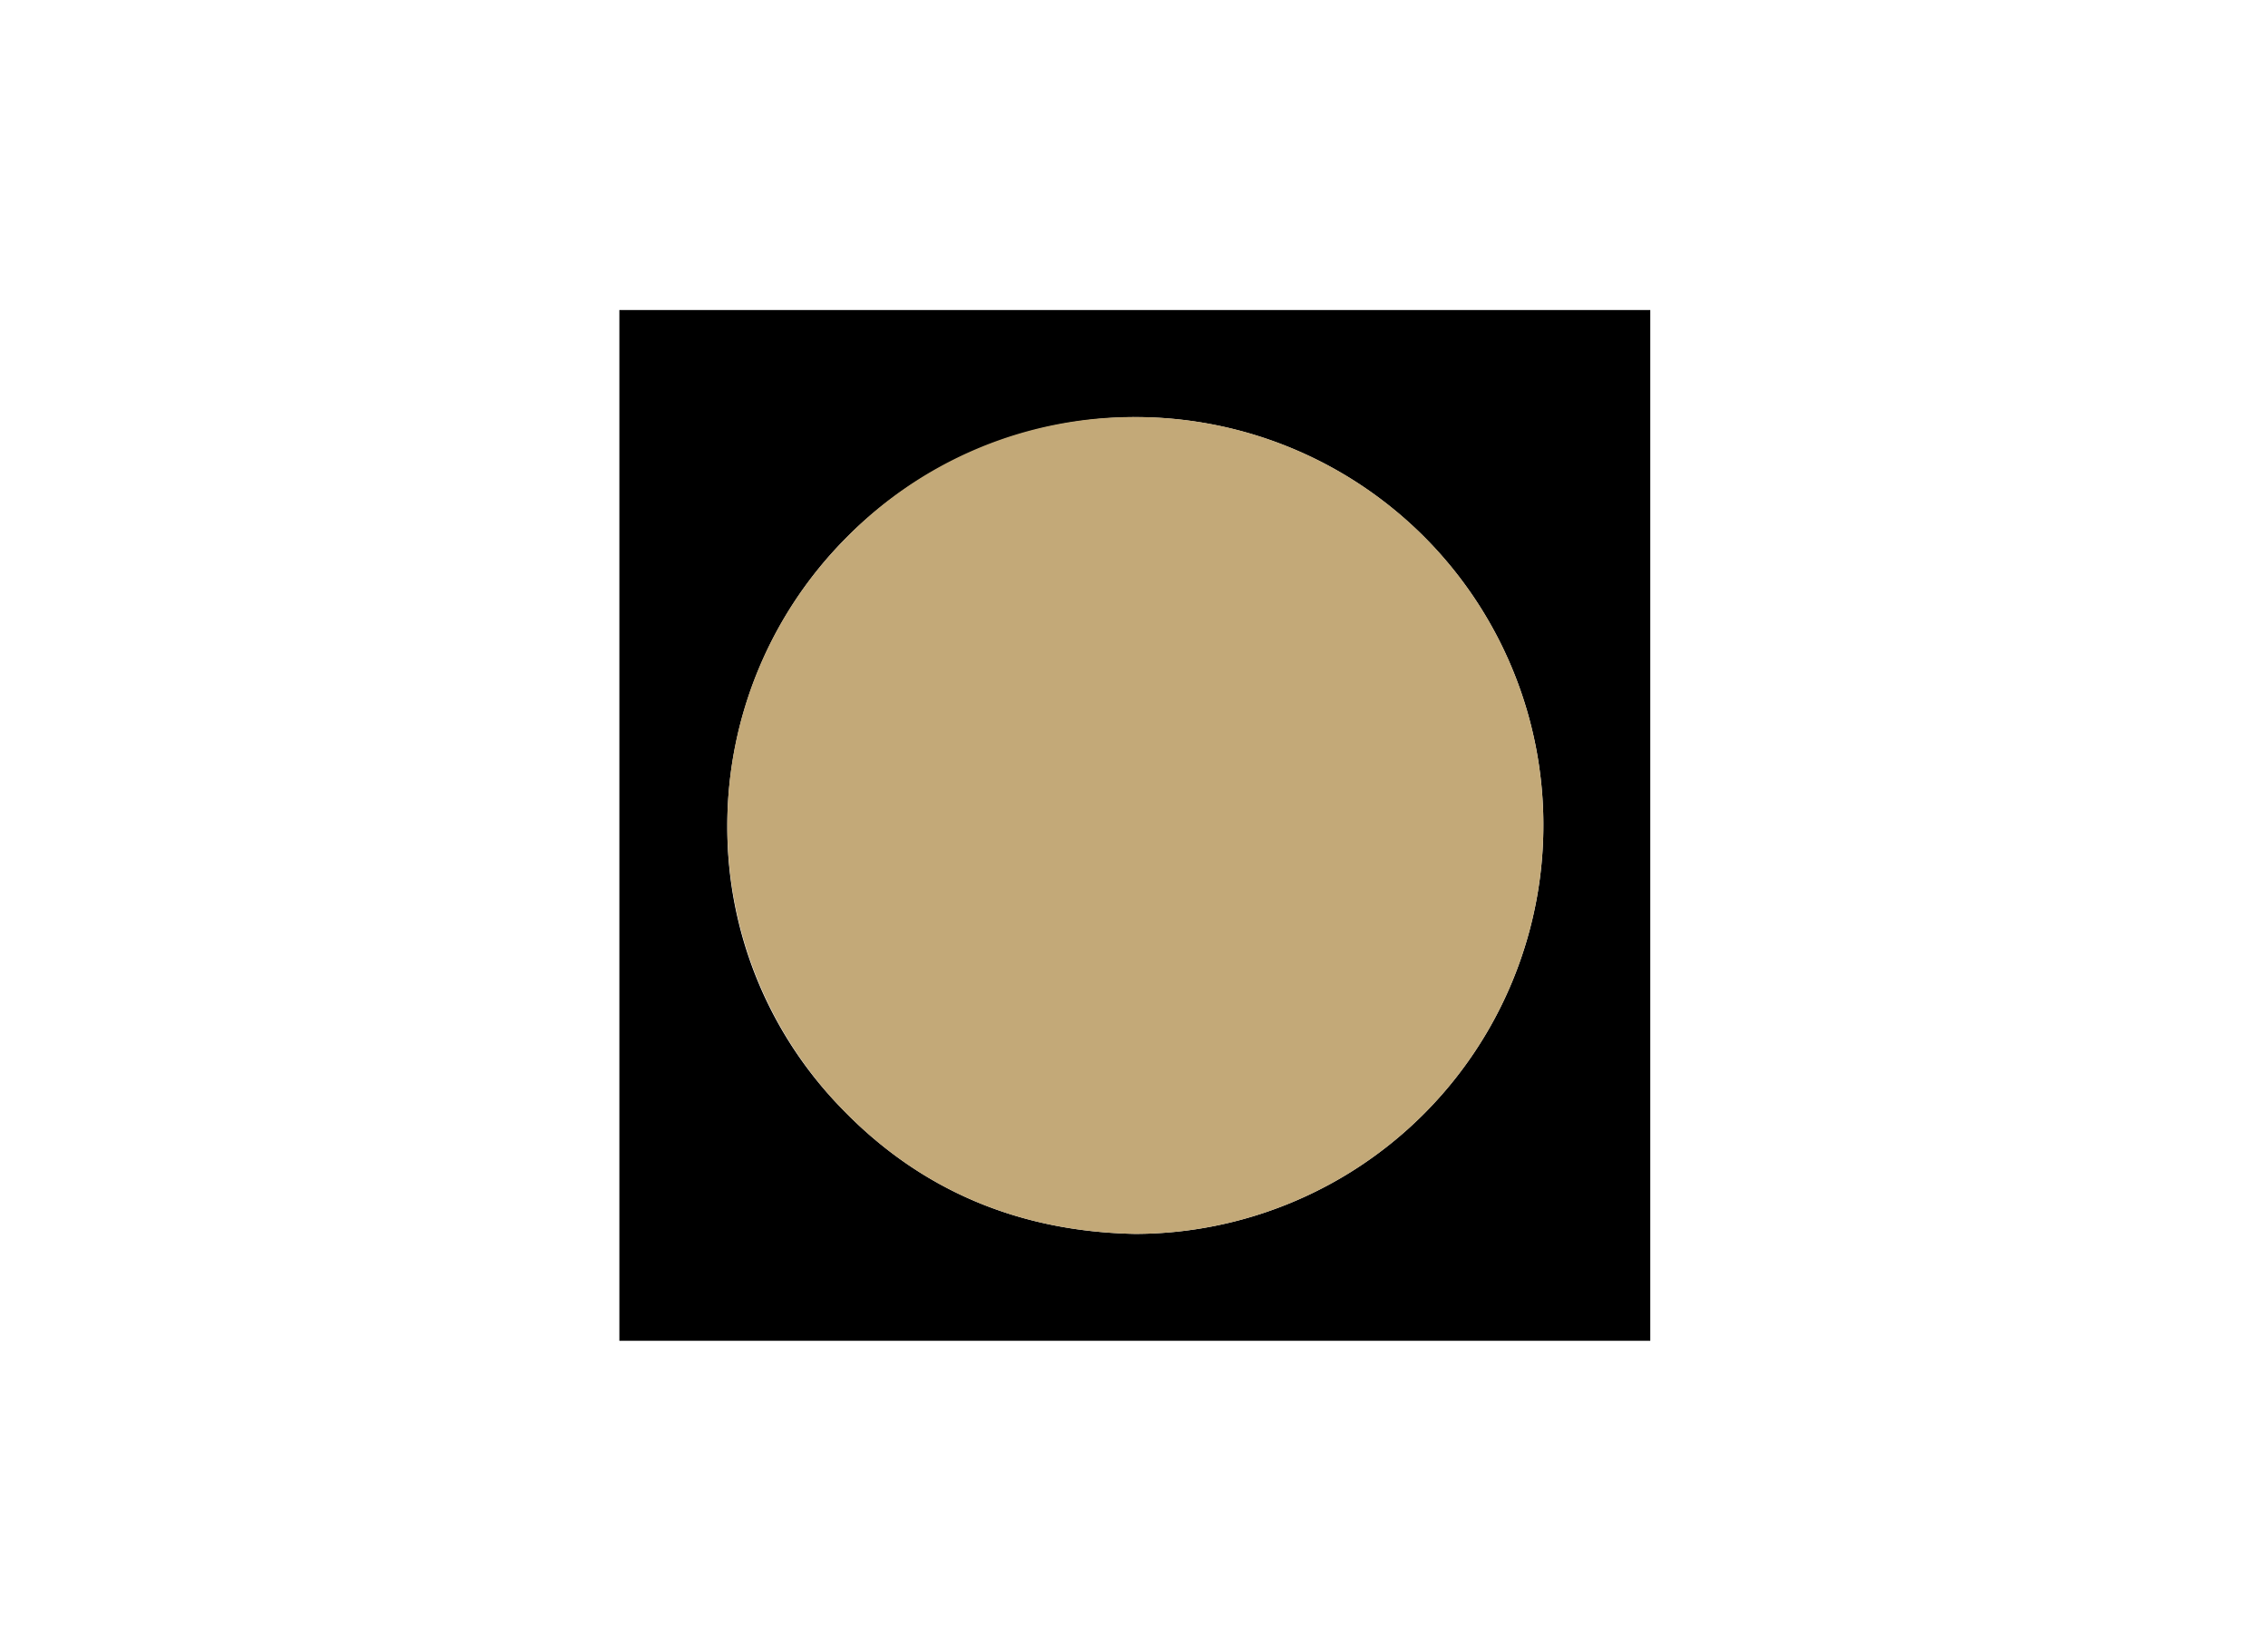
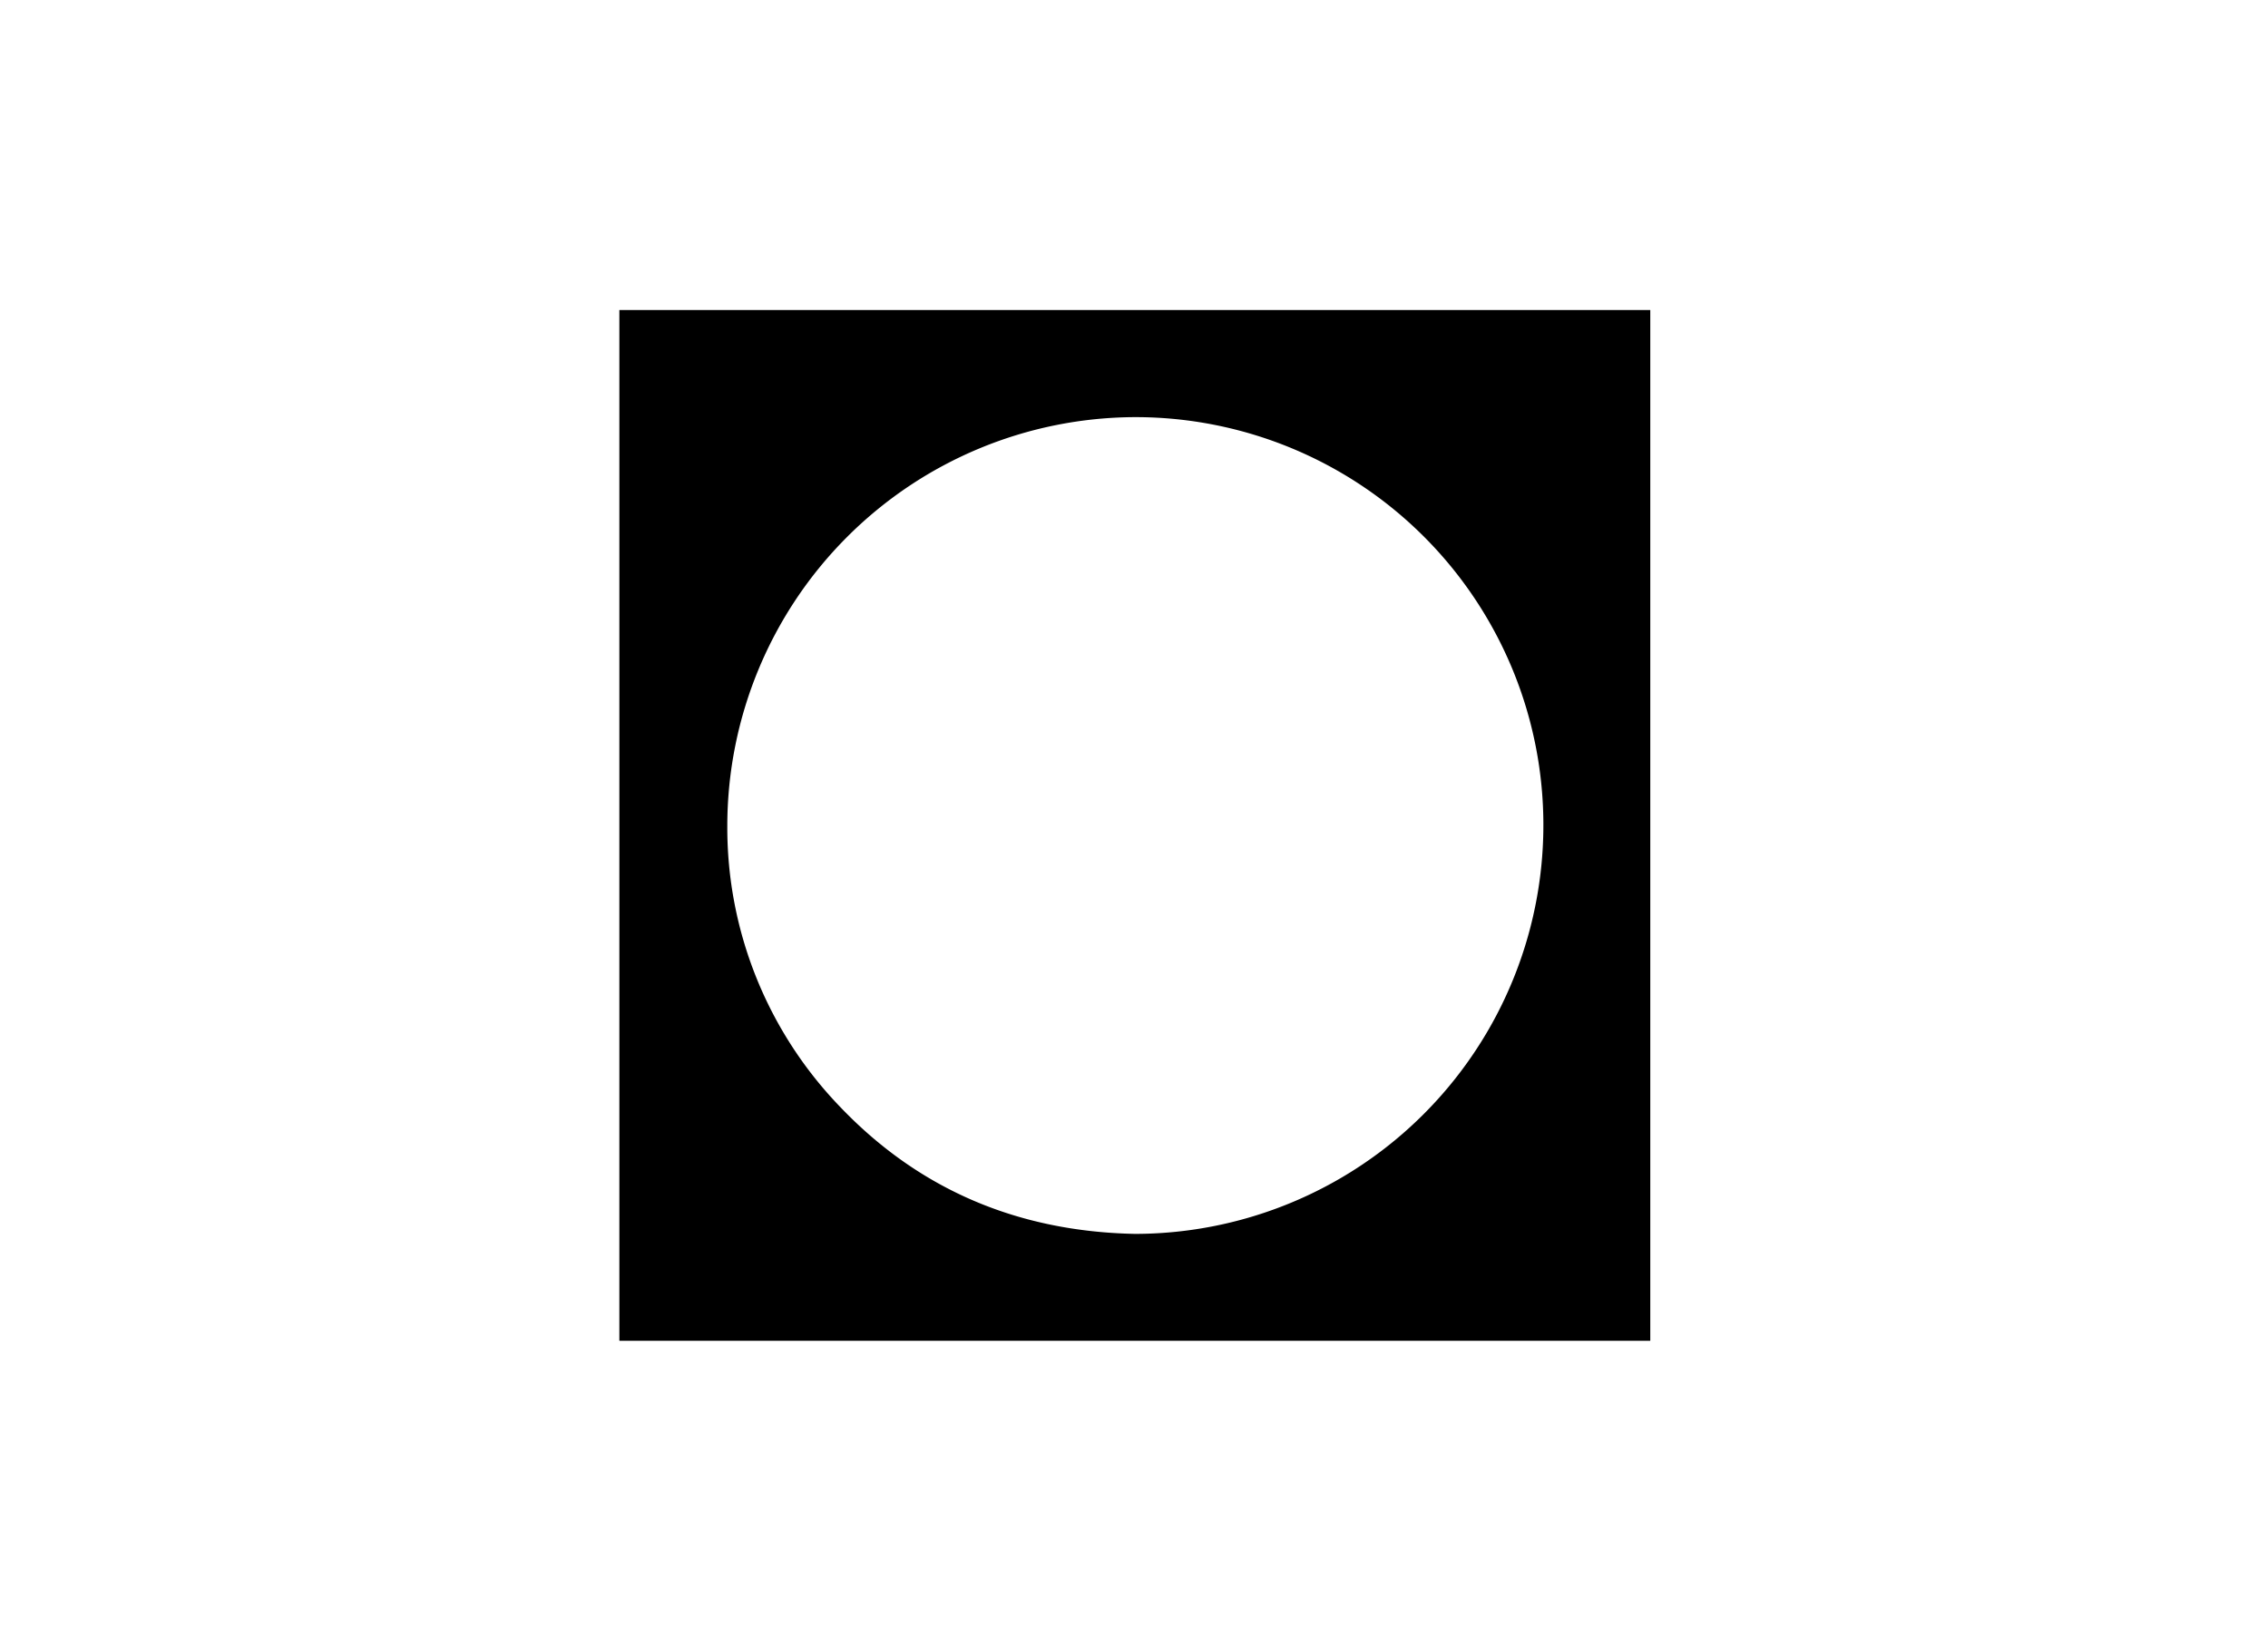
<svg xmlns="http://www.w3.org/2000/svg" id="Capa_1" data-name="Capa 1" viewBox="0 0 220 160">
  <defs>
    <style>.cls-1{fill:#c3a978;}</style>
  </defs>
  <title>template-trabajos-+++_8</title>
  <path d="M60.08,130.08v-100h100v100Zm89.63-50.2a39.57,39.57,0,0,0-39.56-39.41,39.68,39.68,0,0,0-39.6,39.62A39,39,0,0,0,81.41,107.3c7.78,8.19,17.44,12.19,28.7,12.41A39.66,39.66,0,0,0,149.71,79.88Z" />
-   <path class="cls-1" d="M149.71,79.88a39.66,39.66,0,0,1-39.6,39.83c-11.26-.22-20.92-4.22-28.7-12.41a39.52,39.52,0,0,1,.4-54.84,39,39,0,0,1,28.34-12,39.57,39.57,0,0,1,39.56,39.41Z" />
</svg>